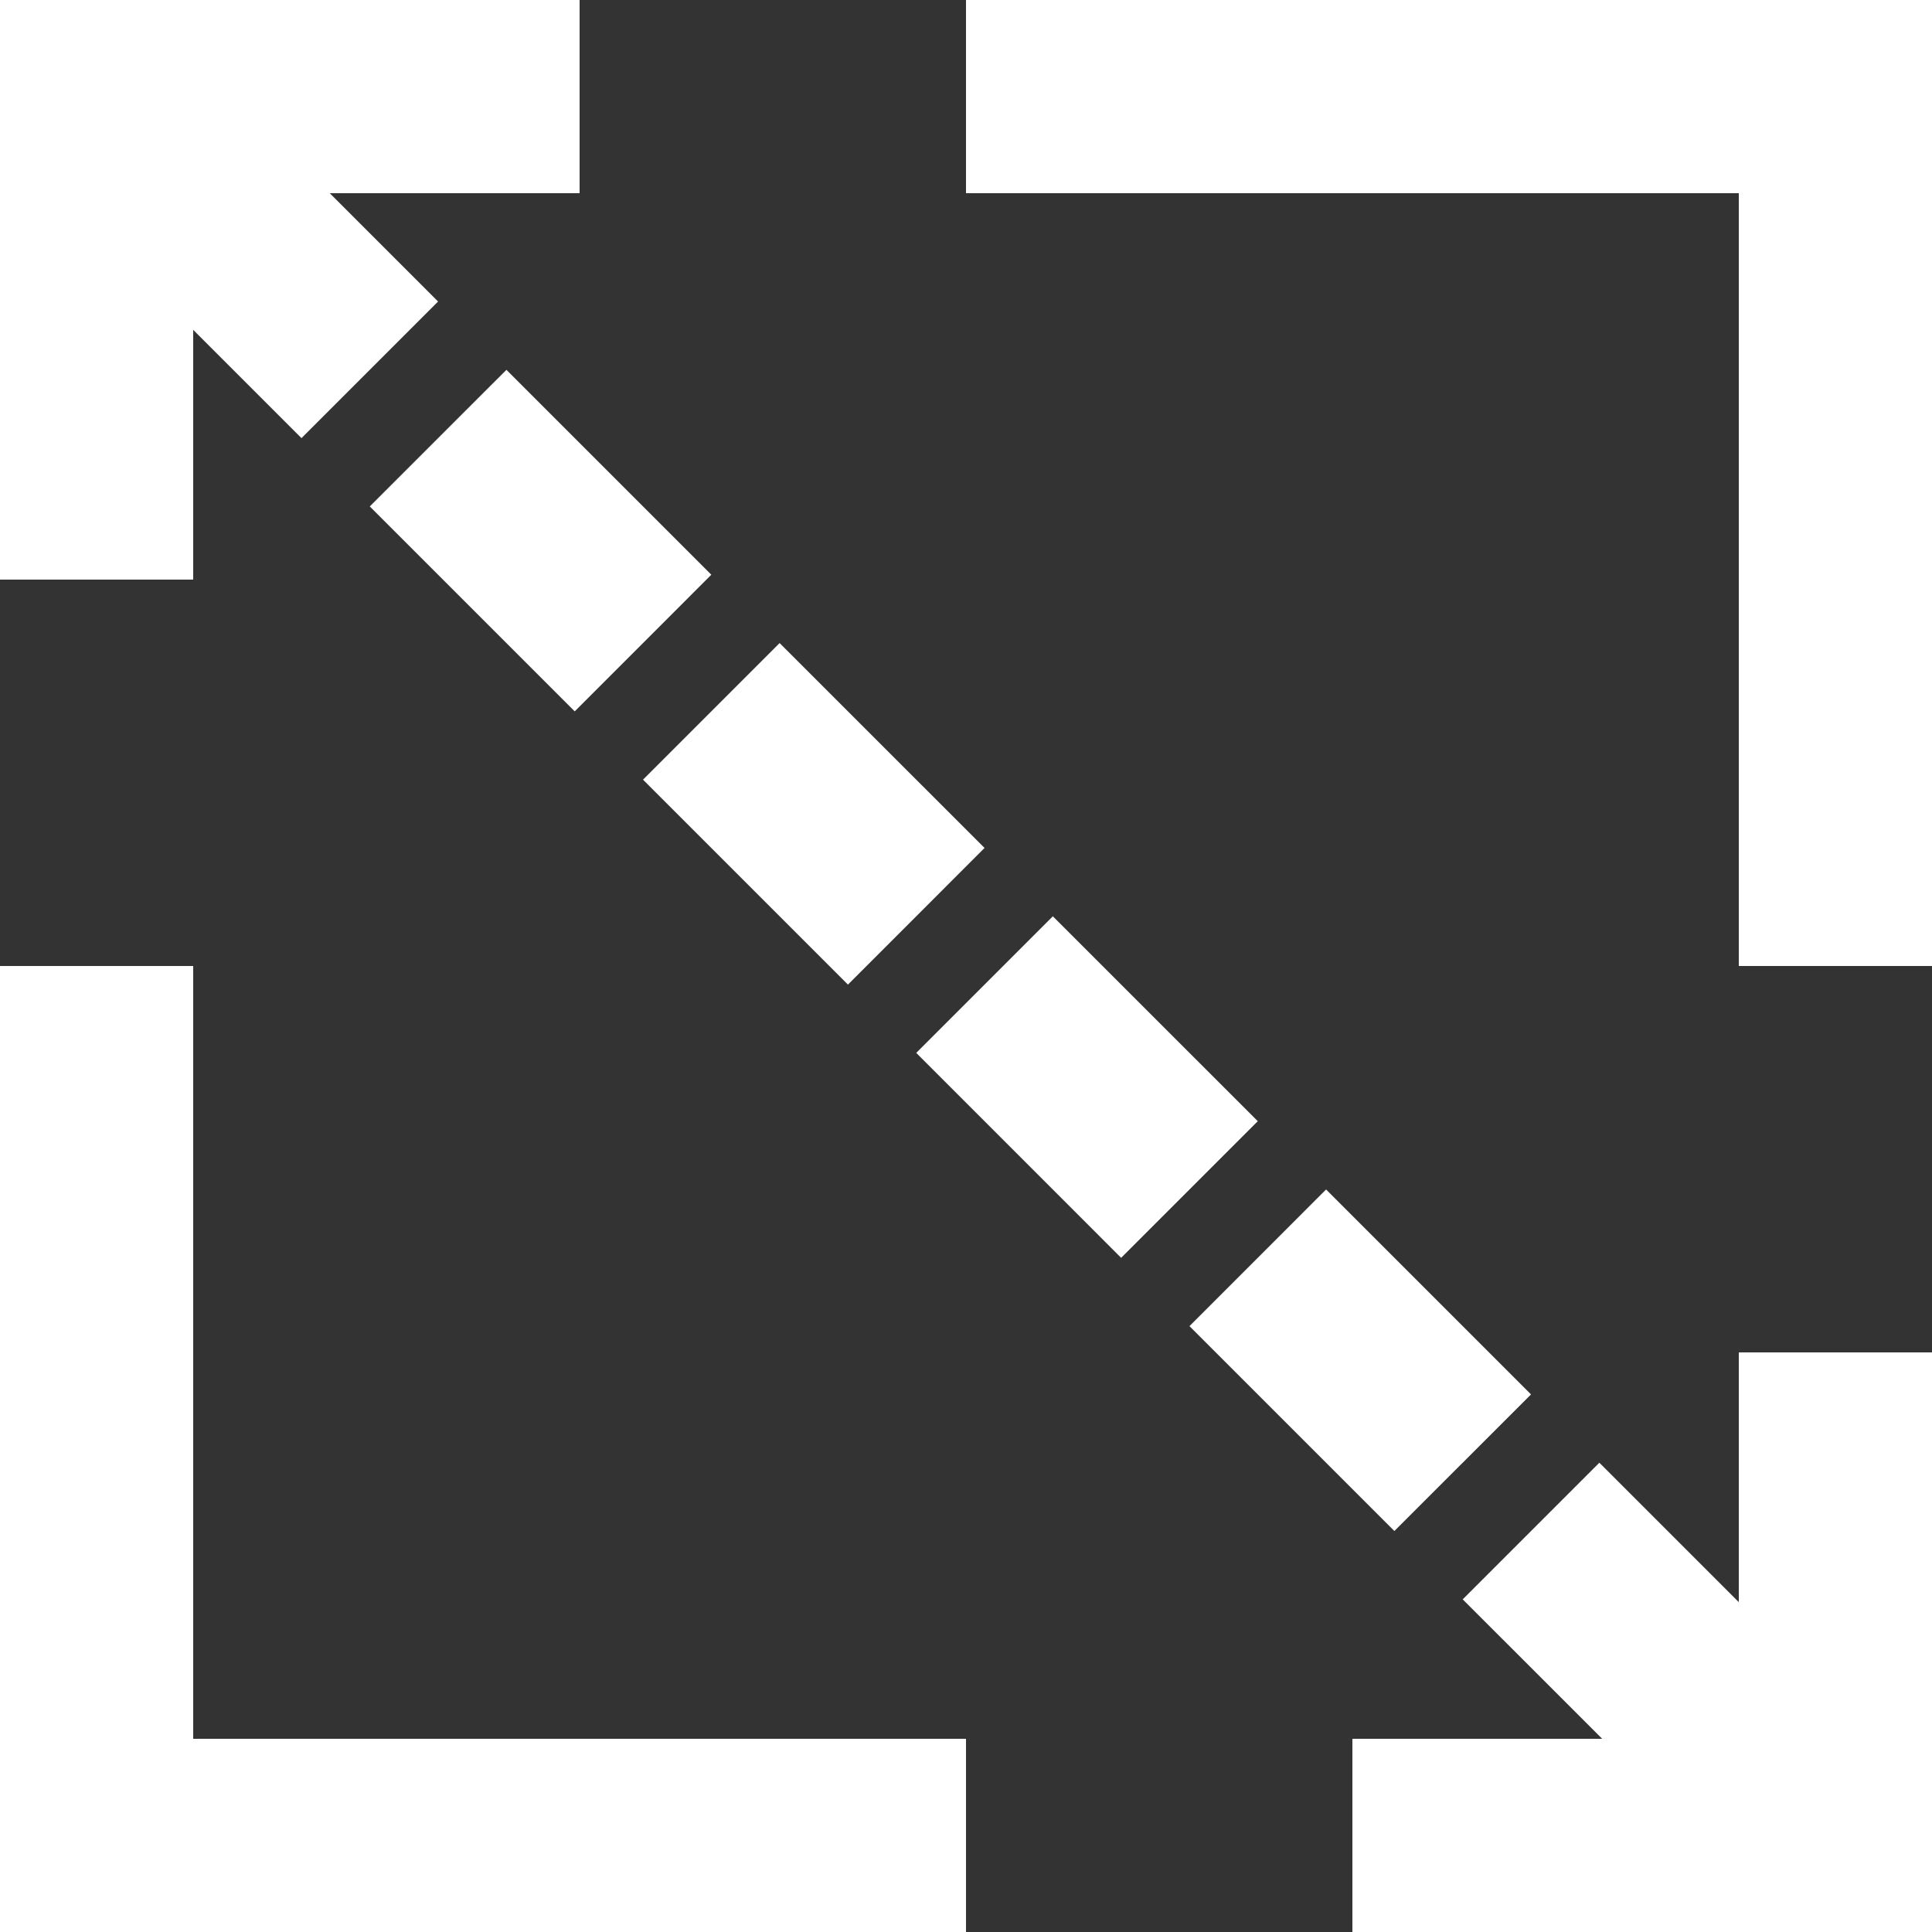
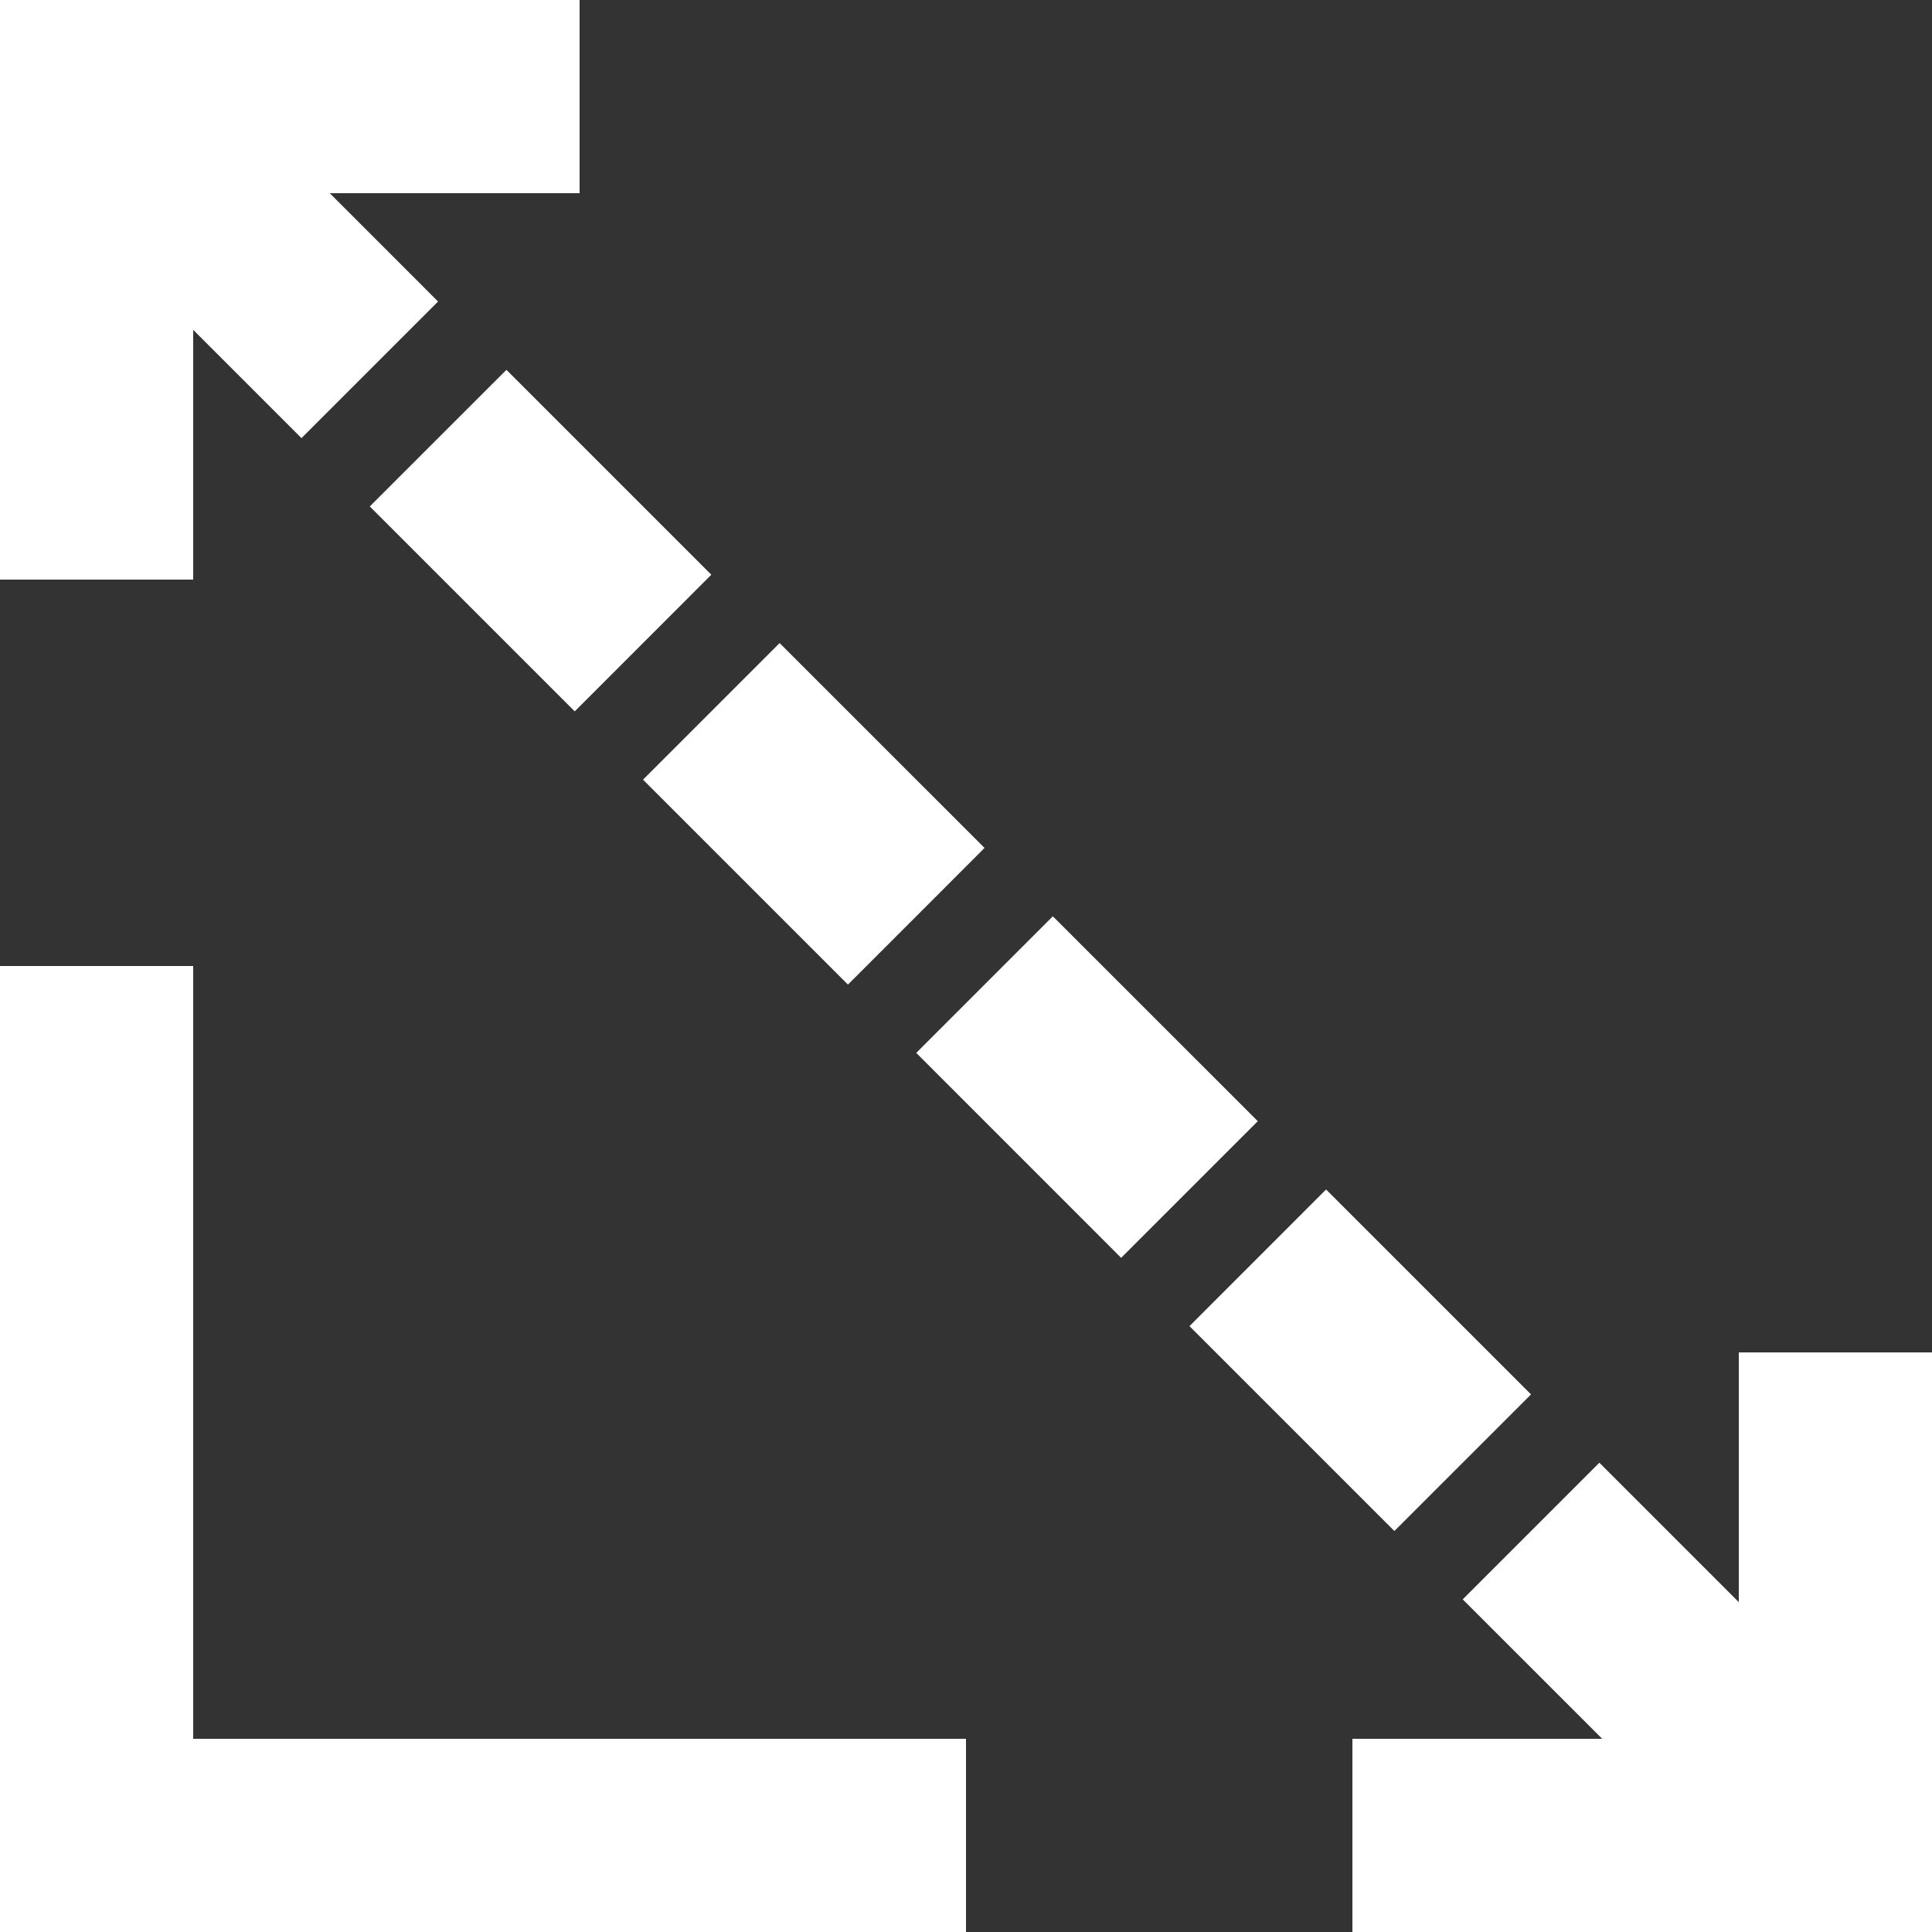
<svg xmlns="http://www.w3.org/2000/svg" width="40" height="40" viewBox="0 0 40 40" fill="none">
  <rect x="0" y="0" width="40" height="40" fill="#333333" stroke="none" />
  <g id="Icon">
    <path d="M36 28H40V40H36V28Z" fill="white" />
    <path d="M40 40V36H28L28 40L40 40Z" fill="white" />
-     <path d="M20 4V2.95643e-06L40 2.0822e-06V4L20 4Z" fill="white" />
-     <path d="M40 2.0822e-06L36 1.12852e-06V20H40L40 2.0822e-06Z" fill="white" />
    <path d="M20 36V40H0L1.74845e-07 36L20 36Z" fill="white" />
    <path d="M0 40H4L4 20H5.56316e-06L0 40Z" fill="white" />
    <path d="M4 12H1.8279e-06L2.87698e-06 0L4 3.49692e-07L4 12Z" fill="white" />
    <path d="M2.87698e-06 0L2.35244e-06 4L12 4L12 1.57361e-06L2.87698e-06 0Z" fill="white" />
    <path d="M4.828 2L9.07 6.243L6.242 9.071L1.999 4.828L4.828 2Z" fill="white" />
    <path d="M10.485 7.657L14.727 11.899L11.899 14.728L7.656 10.485L10.485 7.657Z" fill="white" />
    <path d="M16.141 13.314L20.384 17.556L17.556 20.385L13.313 16.142L16.141 13.314Z" fill="white" />
    <path d="M21.798 18.971L26.041 23.213L23.212 26.042L18.97 21.799L21.798 18.971Z" fill="white" />
    <path d="M27.455 24.627L31.698 28.87L28.869 31.698L24.627 27.456L27.455 24.627Z" fill="white" />
    <path d="M33.113 30.284L38.131 35.302L35.302 38.13L30.284 33.113L33.113 30.284Z" fill="white" />
  </g>
</svg>